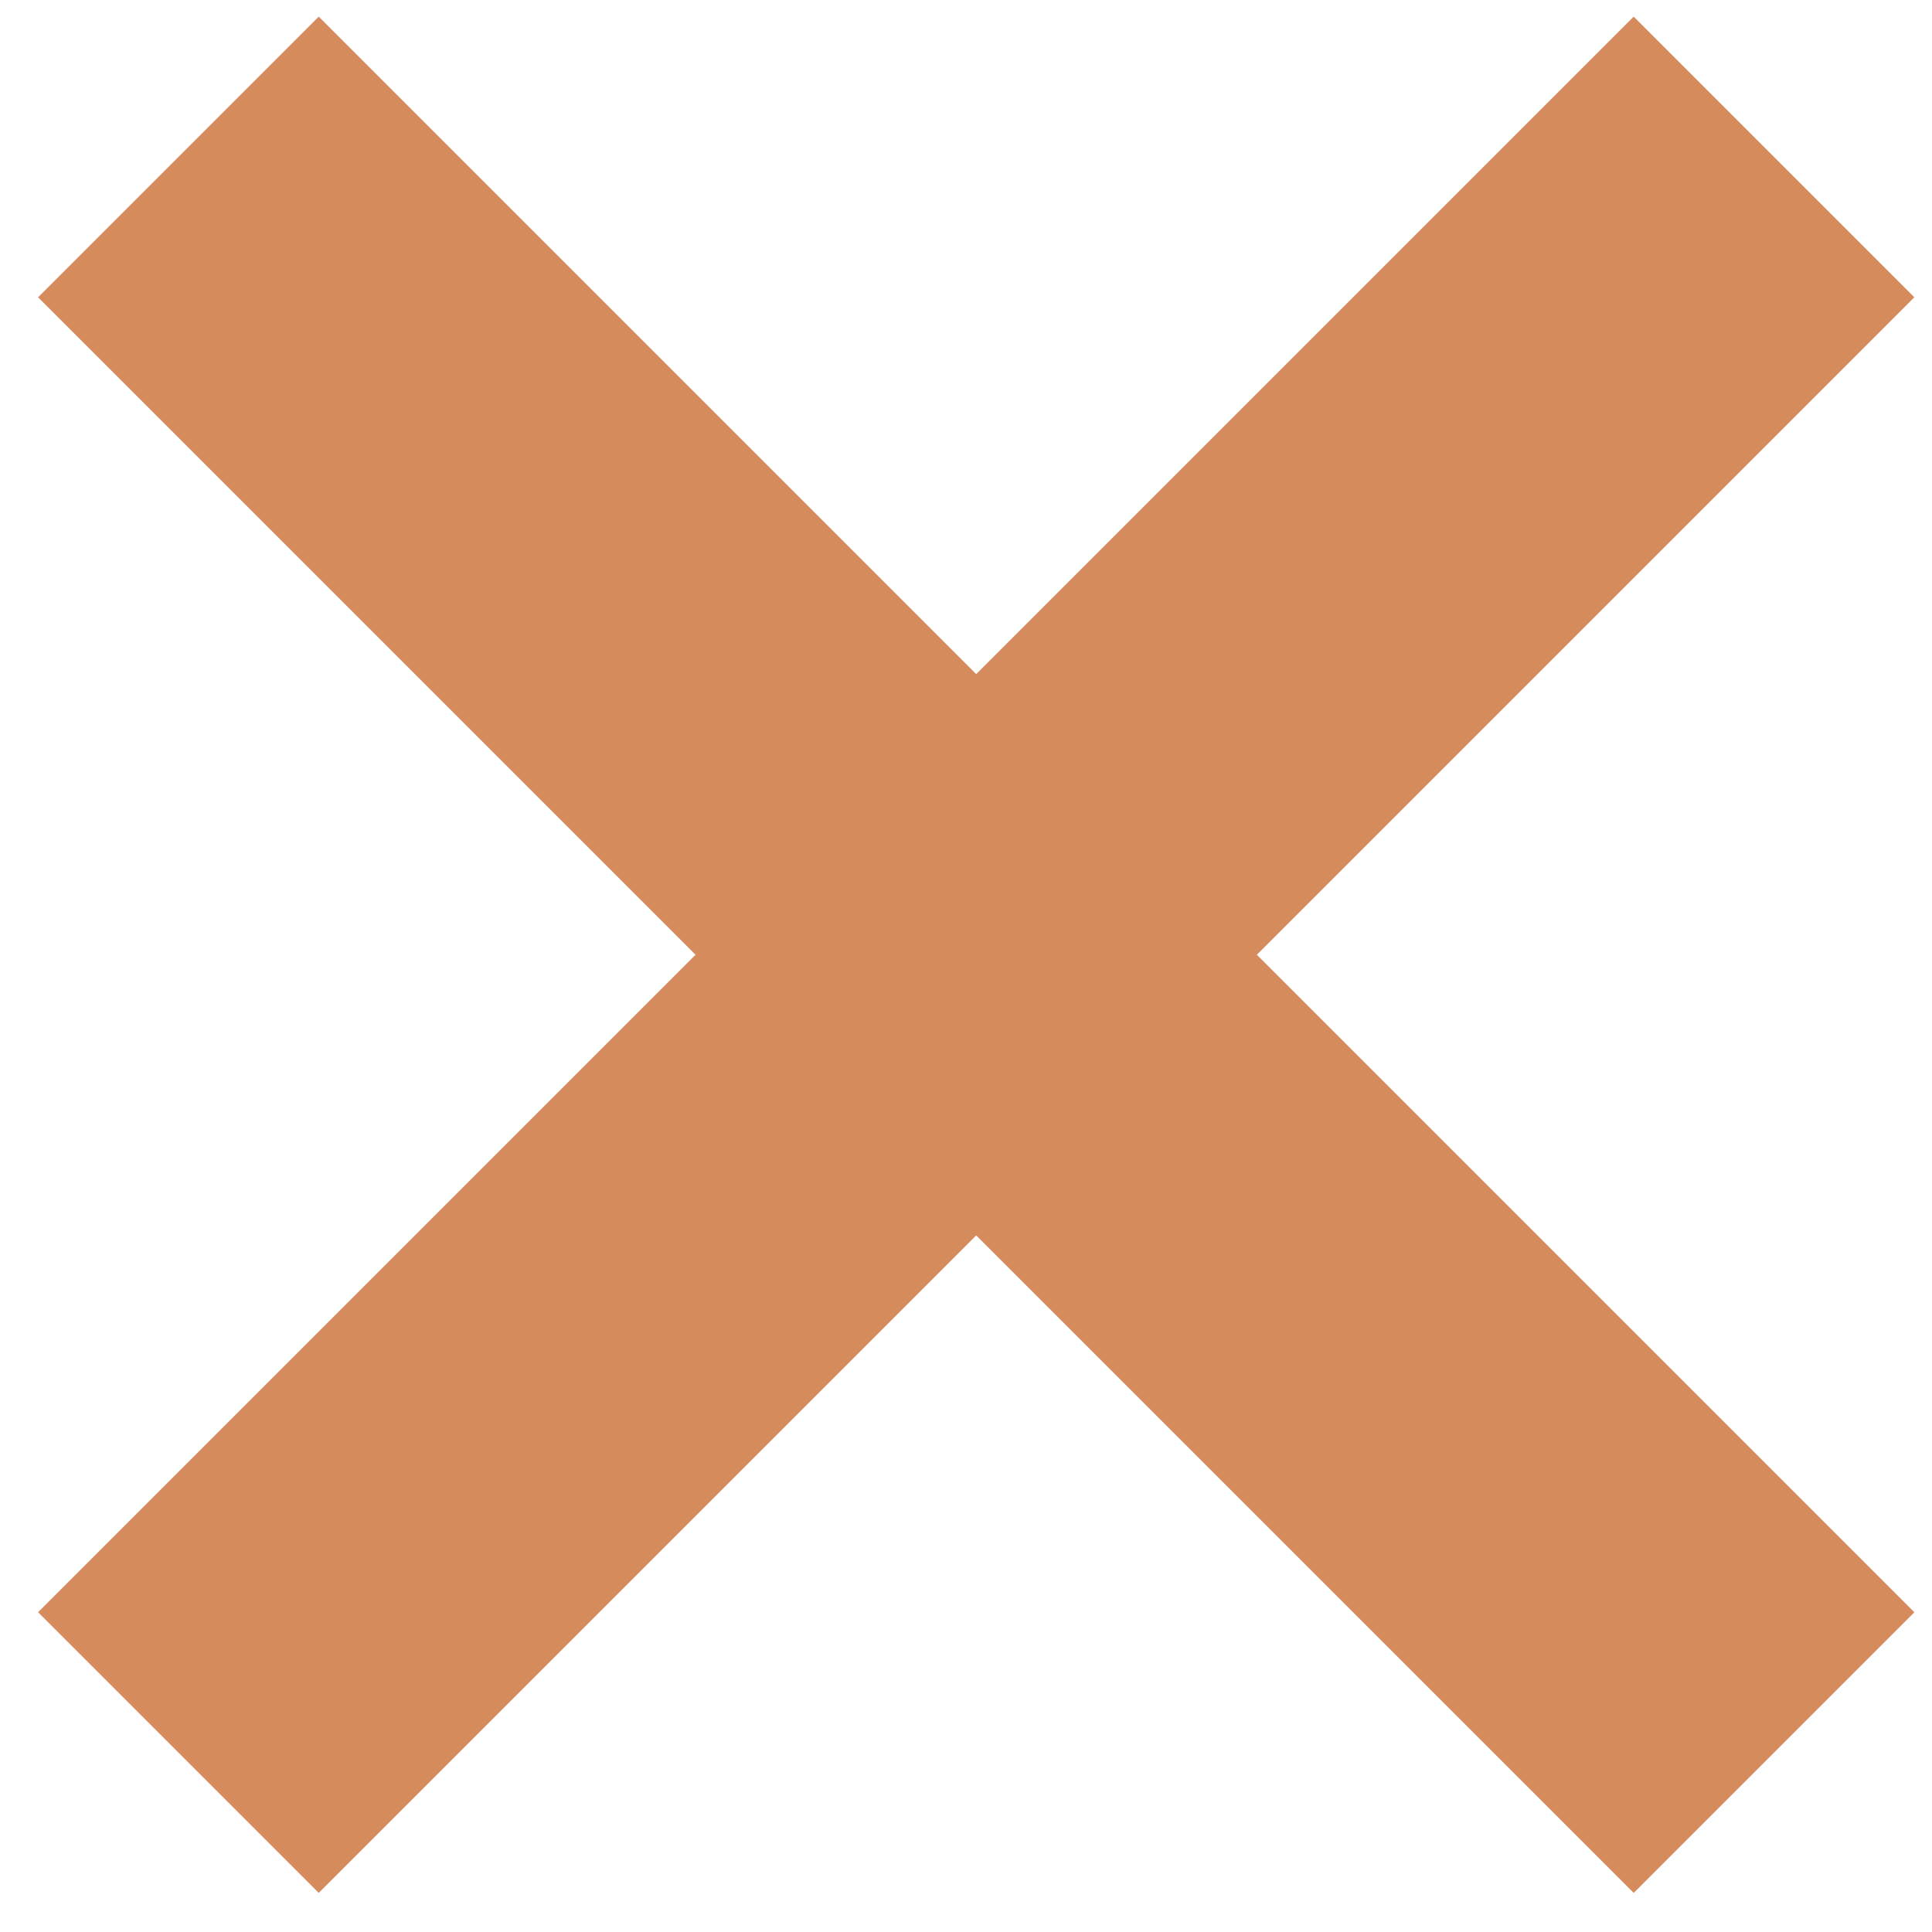
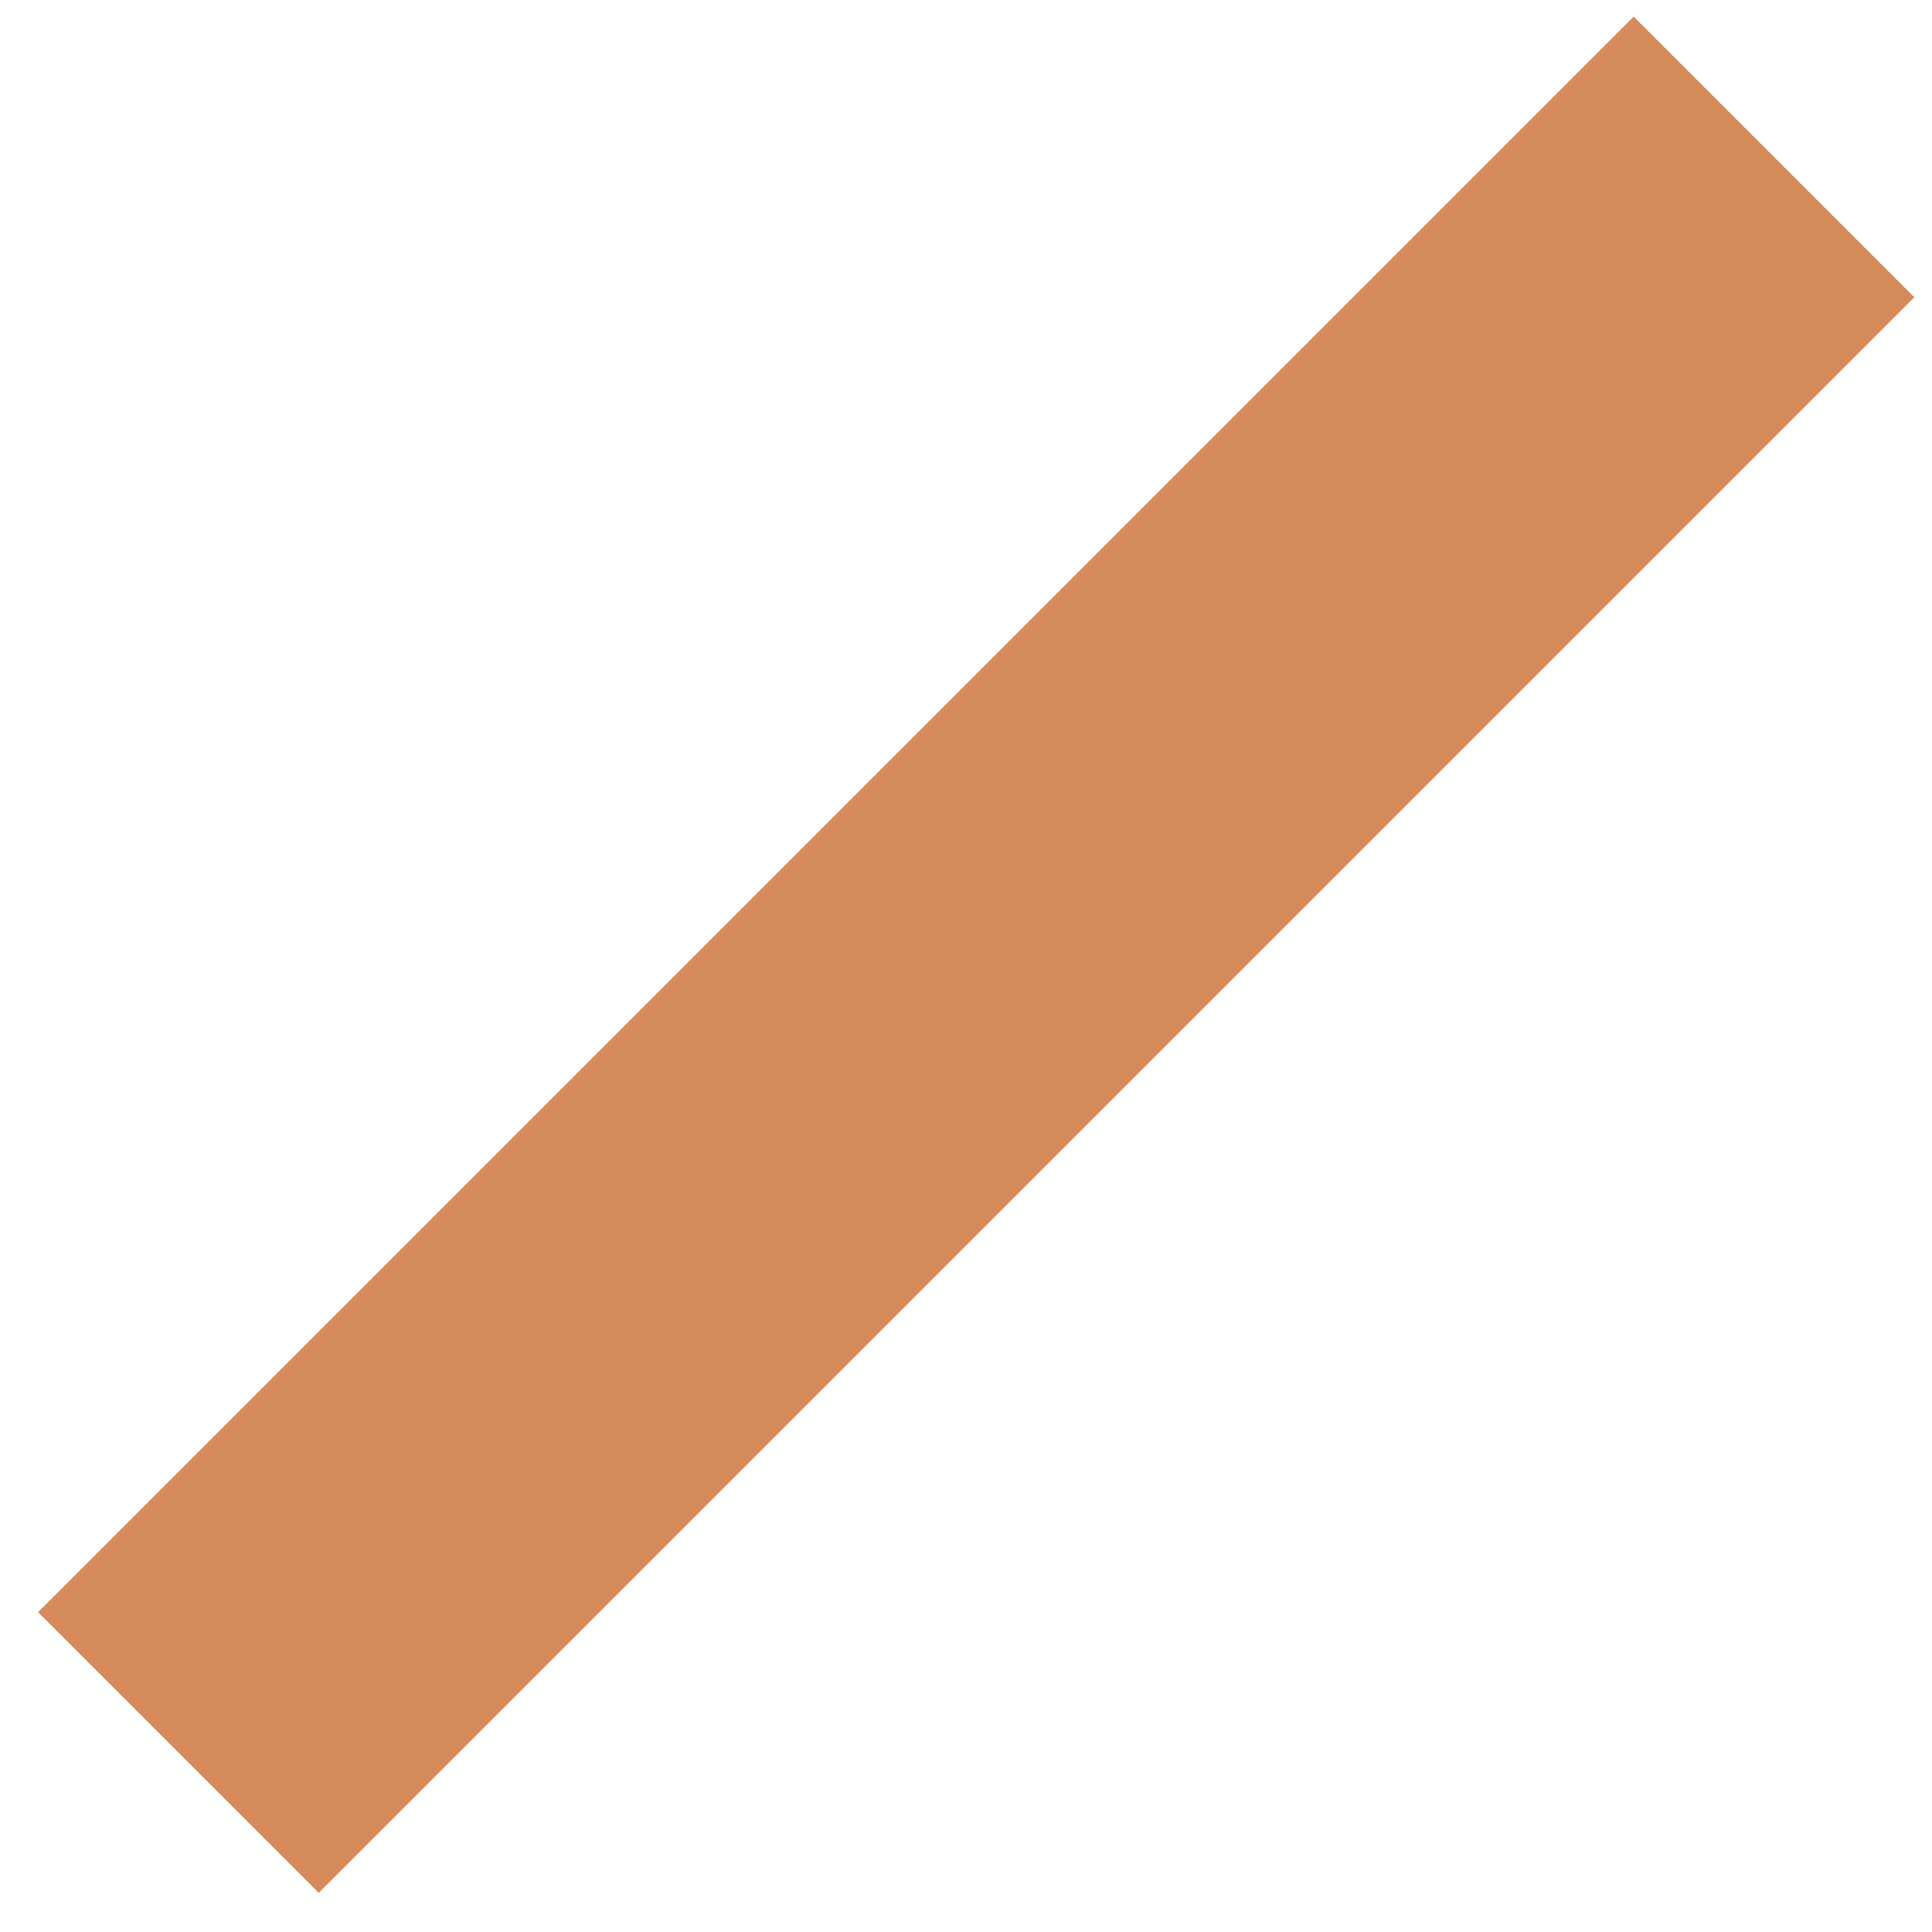
<svg xmlns="http://www.w3.org/2000/svg" width="44" height="44" viewBox="0 0 44 44" fill="none">
-   <rect x="43.598" y="36.718" width="9.039" height="51.391" transform="rotate(135 43.598 36.718)" fill="#D68B5D" />
  <rect x="7.259" y="43.109" width="9.039" height="51.391" transform="rotate(-135 7.259 43.109)" fill="#D68B5D" />
</svg>